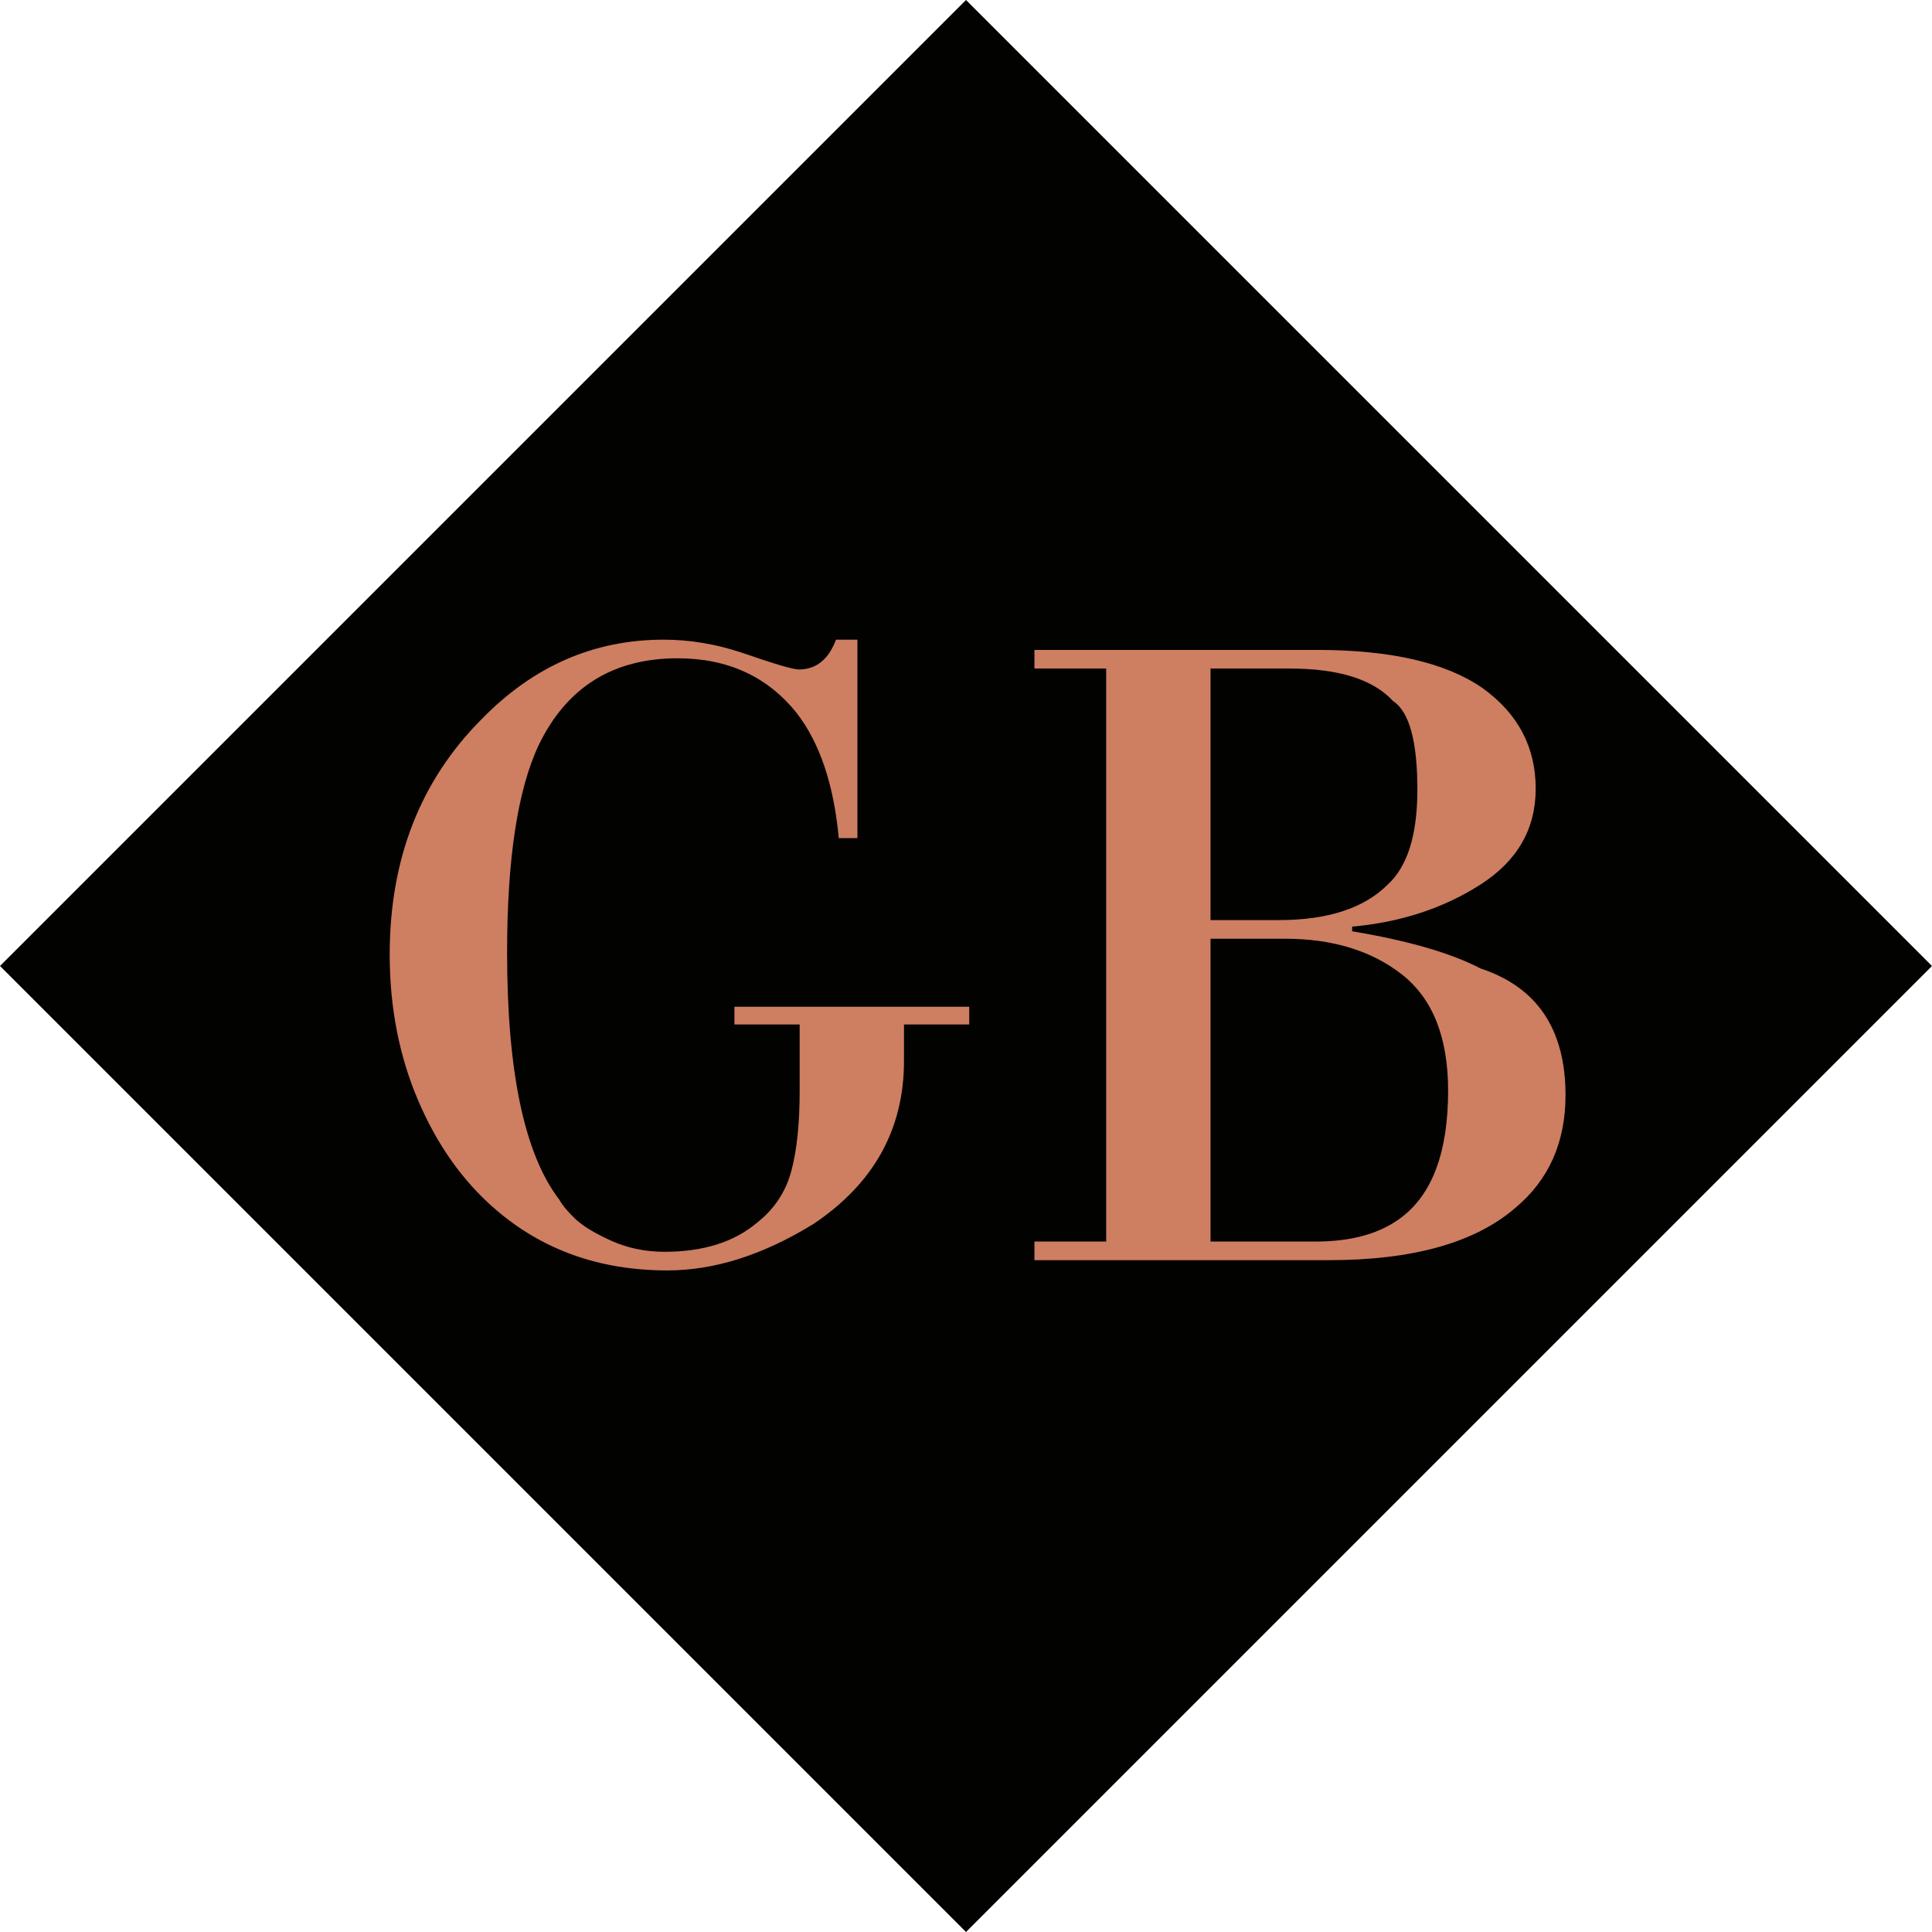
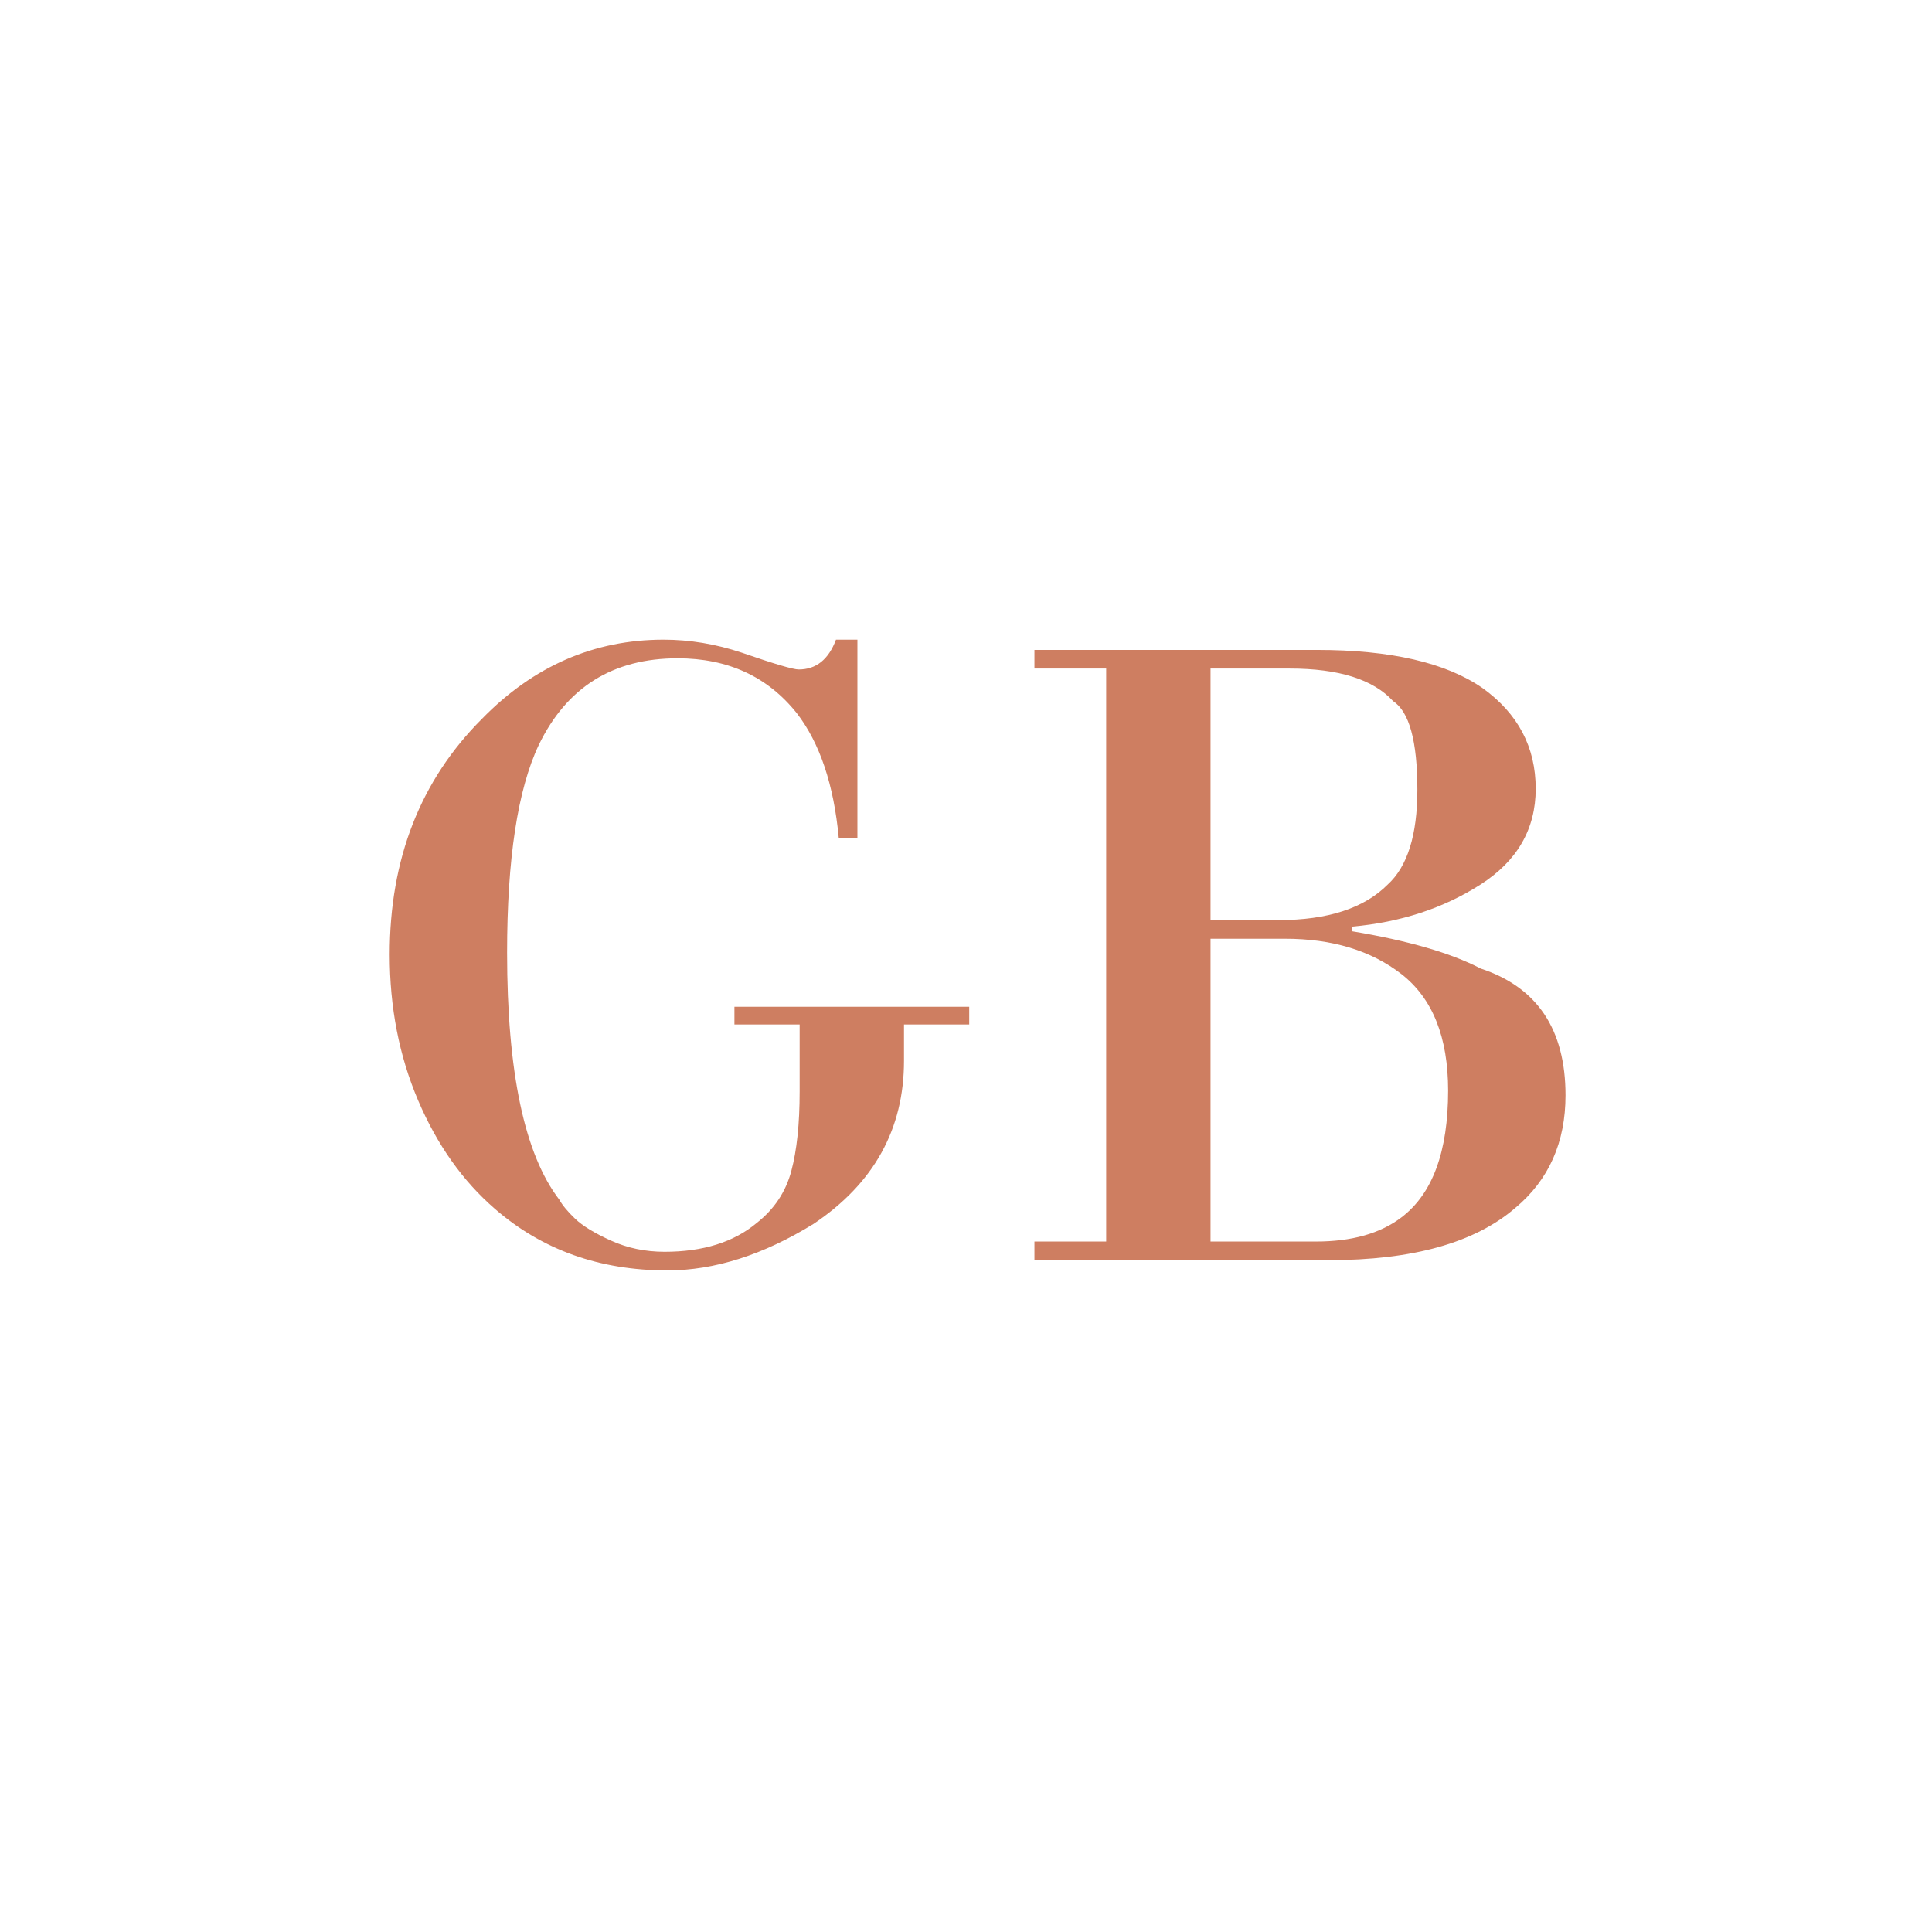
<svg xmlns="http://www.w3.org/2000/svg" height="320" version="1.1" width="320" viewBox="0 0 320 320" preserveAspectRatio="xMidYMid meet" id="main_svg" style="overflow: hidden; position: relative;">
  <svg height="320" version="1.1" width="320" viewBox="0 0 160 160" preserveAspectRatio="xMidYMid meet" id="imported_svg_layer_1" style="overflow: hidden; position: relative;">
-     <path fill="#020200" stroke="none" d="M80,0L160,80L80,160L0,80Z" stroke-width="0" transform="matrix(1,0,0,1,0,0)" style="" />
    <defs />
  </svg>
  <svg height="320" version="1.1" width="320" viewBox="0 0 160 160" preserveAspectRatio="xMidYMid meet" id="imported_svg_layer_2" style="overflow: hidden; position: relative;">
    <defs />
-     <path fill="#ffffff" stroke="#d5d5d5" d="M119.42,90H158.776C158.797,89.831,158.82,89.662,158.84,89.493L79.42,20L0,89.493C0.02,89.662,0.043,89.831,0.064,90H39.42V149.271A79.928,79.928,0,0,0,119.42,149.271V90Z" stroke-width="2" transform="matrix(1,0,0,1,0,0)" style="display: none; cursor: move;" />
  </svg>
  <defs>
    <filter id="filter_91sa52jxtm6c71e96esyw" height="130%" width="130%">
      <feGaussianBlur stdDeviation="2" in="SourceAlpha" />
      <feColorMatrix result="bluralpha" type="matrix" values="1 0 0 0 0 0 1 0 0 0 0 0 1 0 0 0 0 0 0.5 0 " />
      <feOffset dx="3" dy="3" result="offsetblur" />
      <feMerge>
        <feMergeNode in="offsetblur" />
        <feMergeNode in="SourceGraphic" />
      </feMerge>
    </filter>
  </defs>
  <path fill="#ce7e61" stroke="none" d="M-45.85,-60.72L-62.65,-60.72L-62.65,-65.28L-2.17,-65.28L-2.17,-60.72L-18.97,-60.72L-18.97,-51.36Q-18.97,-24.96,-42.25,-9.36Q-61.69,2.64,-79.93,2.64Q-106.09,2.64,-124.33,-13.2Q-136.81,-24,-144.13,-41.16Q-151.45,-58.32,-151.45,-78.72Q-151.45,-115.68,-127.69,-139.44Q-107.77,-159.84,-80.89,-159.84Q-70.81,-159.84,-60.73,-156.48Q-48.25,-152.16,-46.09,-152.16Q-39.37,-152.16,-36.49,-159.84L-30.97,-159.84L-30.97,-108.72L-35.77,-108.72Q-37.69,-129.36,-46.57,-140.88Q-57.85,-155.04,-77.29,-155.04Q-102.25,-155.04,-113.05,-132.72Q-121.21,-115.44,-121.21,-79.2Q-121.21,-33.12,-107.77,-15.6Q-106.57,-13.44,-103.69,-10.68Q-100.81,-7.92,-94.45,-5.04Q-88.09,-2.16,-80.65,-2.16Q-65.77,-2.16,-56.89,-9.6Q-50.17,-14.88,-48.01,-22.92Q-45.85,-30.96,-45.85,-43.44L-45.85,-60.72ZM14.63,-157.2L87.35,-157.2Q115.91,-157.2,130.07,-147.36Q143.75,-137.52,143.75,-121.44Q143.75,-105.84,129.47,-96.72Q115.19,-87.6,96.47,-85.92L96.47,-84.72Q118.07,-81.12,129.59,-75.12Q151.43,-67.92,151.43,-42.48Q151.43,-24.24,138.47,-13.44Q122.87,0,90.47,0L14.63,0L14.63,-4.8L33.11,-4.8L33.11,-152.4L14.63,-152.4L14.63,-157.2M59.99,-87.6L77.51,-87.6Q96.47,-87.6,105.59,-96.72Q113.27,-103.68,113.27,-121.2Q113.27,-139.92,107.03,-144Q99.35,-152.4,80.39,-152.4L59.99,-152.4L59.99,-87.6M59.99,-4.8L87.11,-4.8Q101.03,-4.8,109.19,-11.04Q121.19,-20.16,121.19,-43.68Q121.19,-64.32,109.19,-73.68Q97.43,-82.8,79.19,-82.8L59.99,-82.8L59.99,-4.8Z" filter="url(#filter_91sa52jxtm6c71e96esyw)" transform="matrix(0.643,0,0,0.643,160,206.796)" stroke-width="1.555" style="" />
</svg>